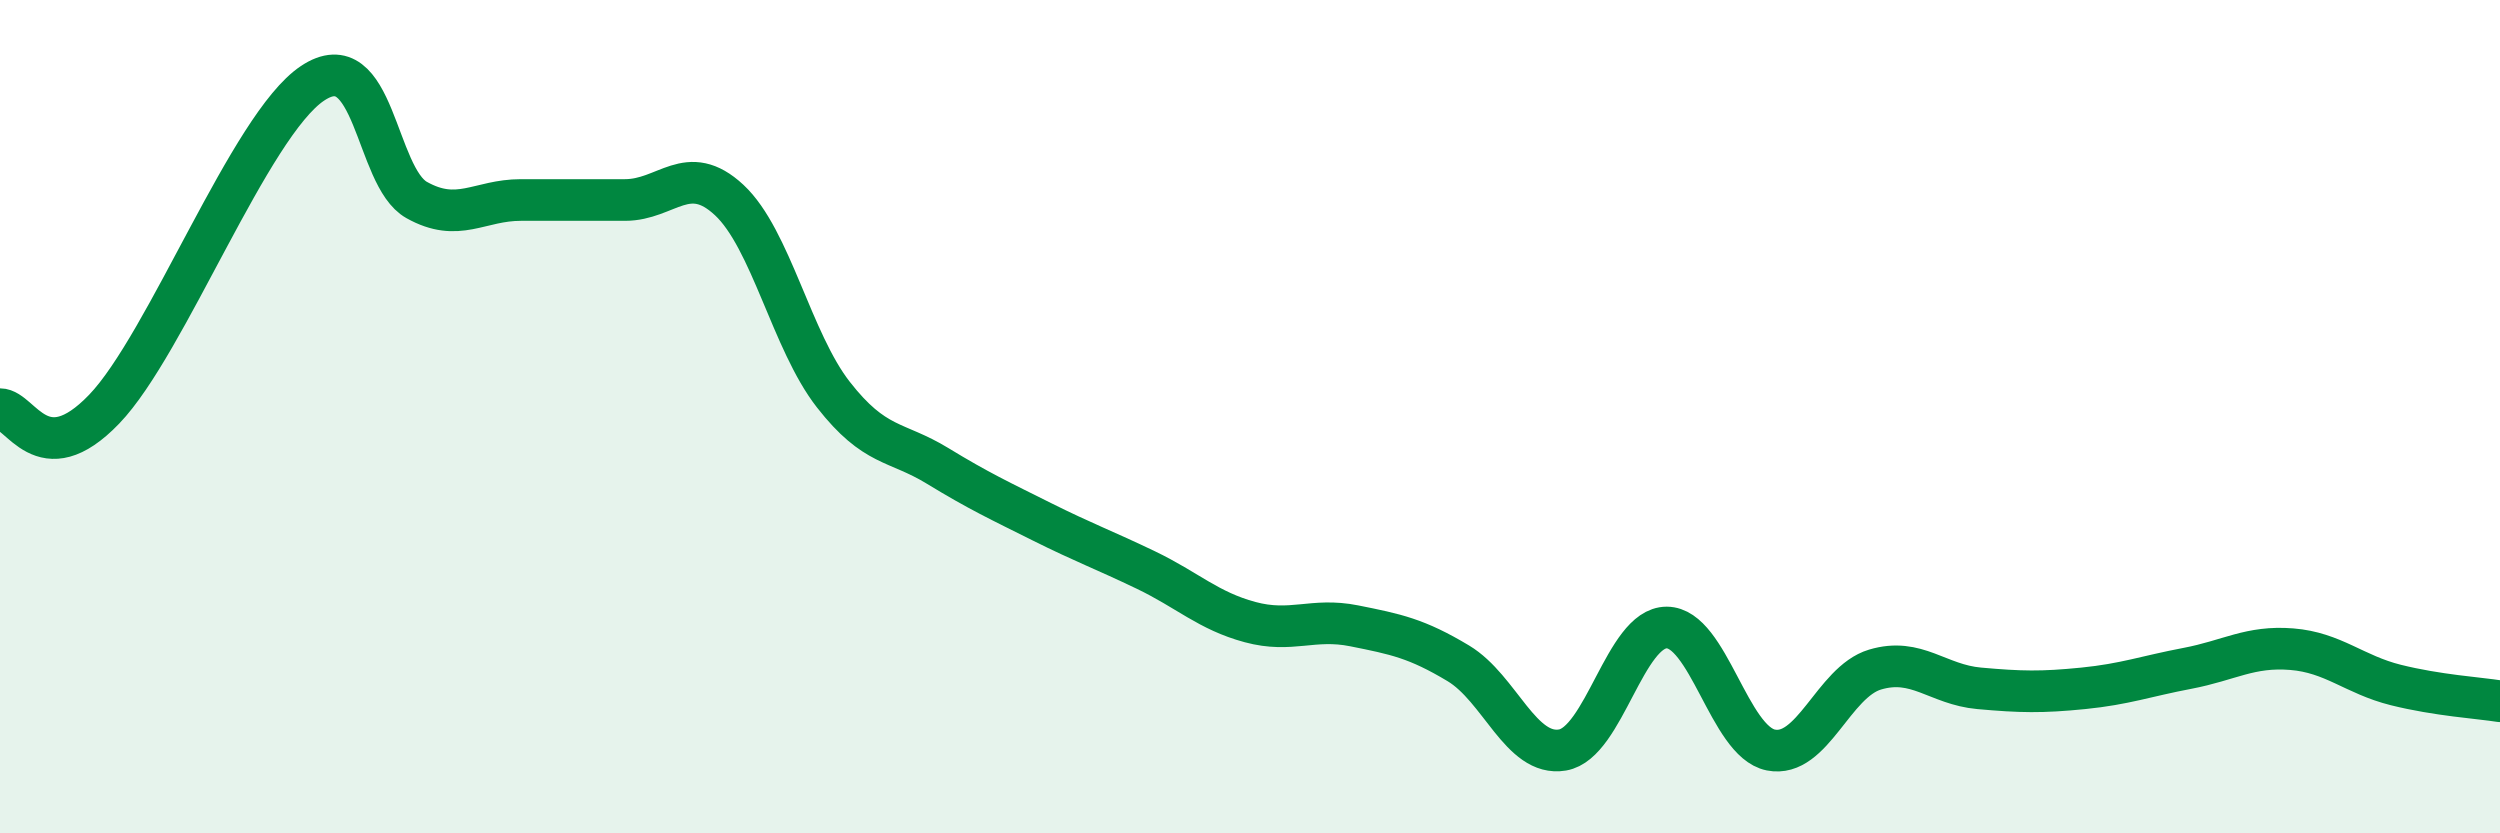
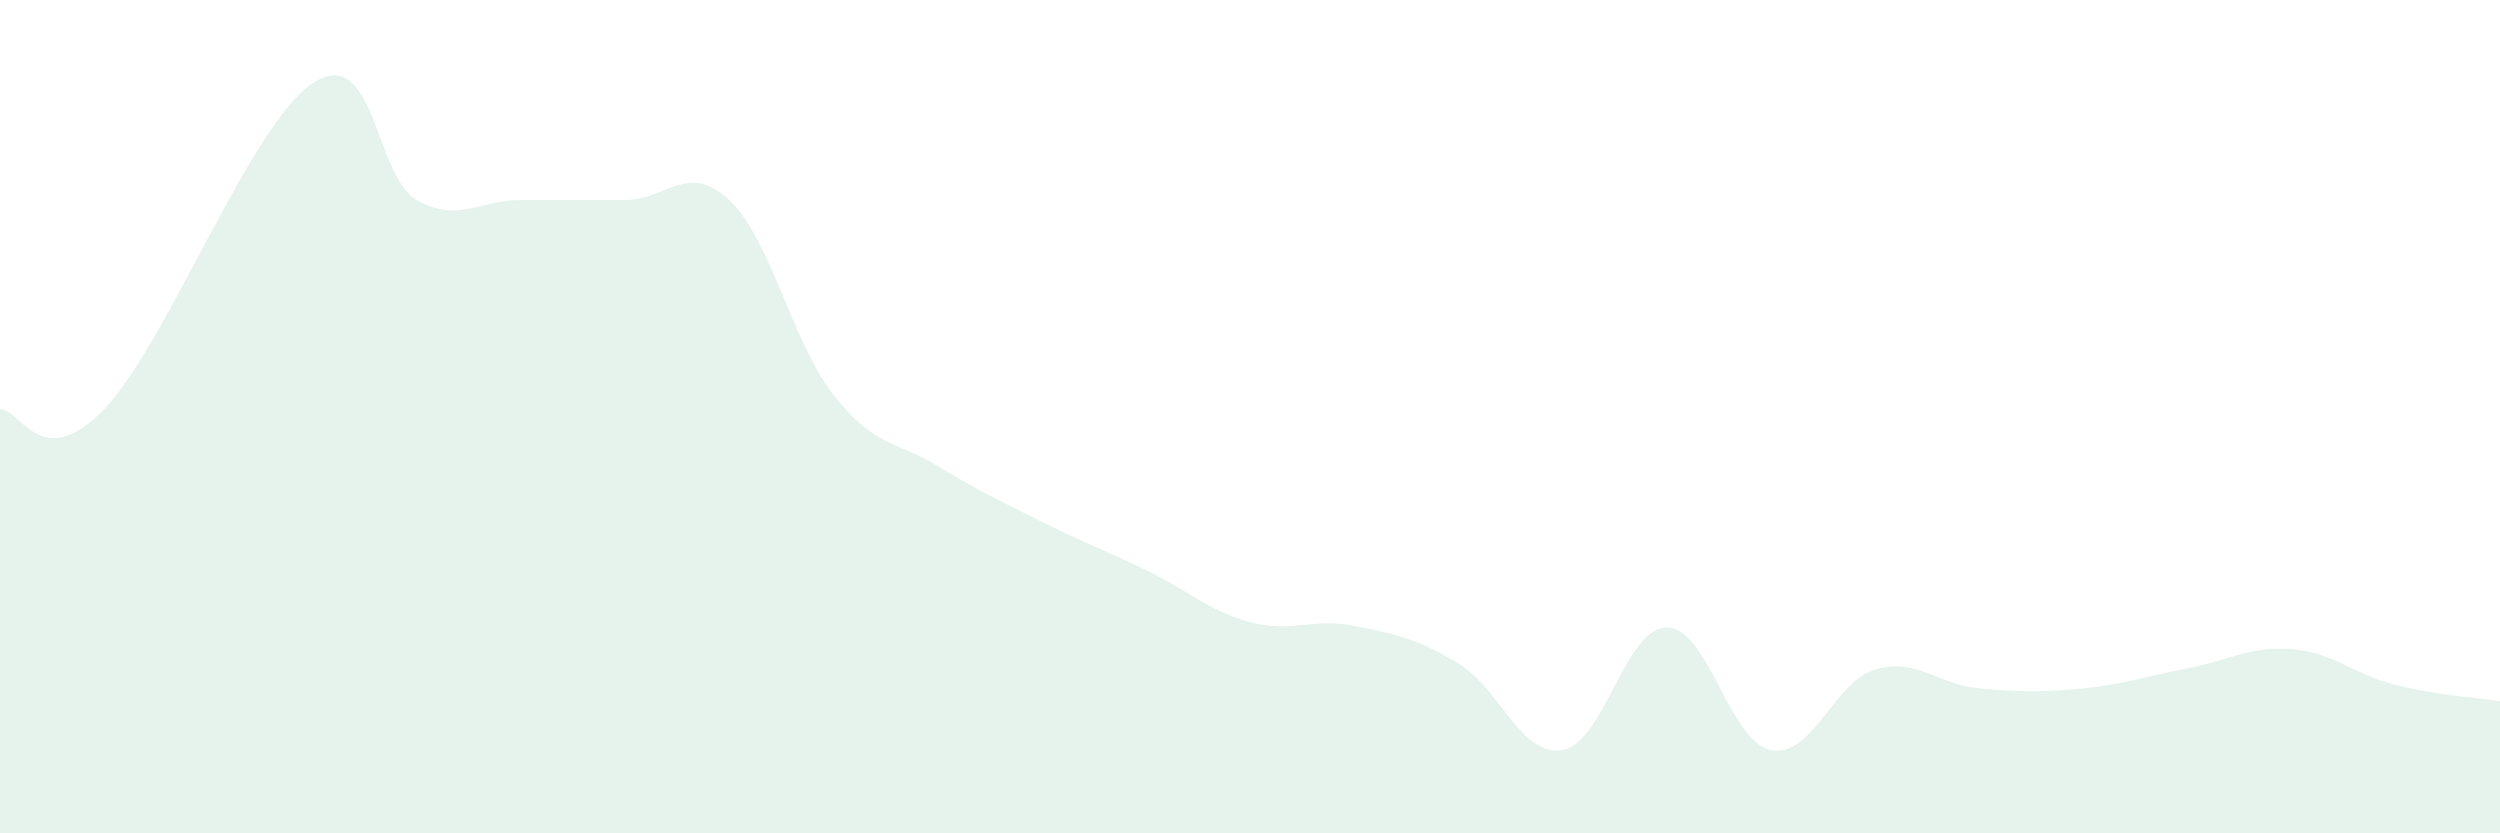
<svg xmlns="http://www.w3.org/2000/svg" width="60" height="20" viewBox="0 0 60 20">
  <path d="M 0,9.82 C 0.5,9.82 1,11.38 2.5,9.82 C 4,8.26 6,3 7.5,2 C 9,1 9,4.24 10,4.8 C 11,5.36 11.5,4.8 12.5,4.8 C 13.5,4.8 14,4.8 15,4.8 C 16,4.8 16.5,3.87 17.5,4.8 C 18.5,5.73 19,8.19 20,9.47 C 21,10.75 21.5,10.57 22.5,11.18 C 23.5,11.79 24,12.02 25,12.52 C 26,13.02 26.5,13.2 27.5,13.68 C 28.5,14.16 29,14.66 30,14.93 C 31,15.2 31.5,14.82 32.5,15.02 C 33.5,15.22 34,15.32 35,15.92 C 36,16.52 36.5,18.17 37.5,18 C 38.5,17.83 39,15.06 40,15.06 C 41,15.06 41.5,17.8 42.5,18 C 43.5,18.2 44,16.37 45,16.07 C 46,15.77 46.5,16.43 47.5,16.52 C 48.5,16.61 49,16.62 50,16.52 C 51,16.42 51.5,16.23 52.5,16.04 C 53.5,15.85 54,15.5 55,15.58 C 56,15.66 56.5,16.19 57.5,16.44 C 58.5,16.69 59.5,16.75 60,16.83L60 20L0 20Z" fill="#008740" opacity="0.1" stroke-linecap="round" stroke-linejoin="round" />
-   <path d="M 0,9.82 C 0.5,9.82 1,11.38 2.5,9.82 C 4,8.26 6,3 7.5,2 C 9,1 9,4.24 10,4.8 C 11,5.36 11.5,4.8 12.5,4.8 C 13.5,4.8 14,4.8 15,4.8 C 16,4.8 16.5,3.87 17.5,4.8 C 18.5,5.73 19,8.19 20,9.47 C 21,10.75 21.5,10.57 22.5,11.18 C 23.5,11.79 24,12.02 25,12.52 C 26,13.02 26.5,13.2 27.5,13.68 C 28.5,14.16 29,14.66 30,14.93 C 31,15.2 31.5,14.82 32.5,15.02 C 33.5,15.22 34,15.32 35,15.92 C 36,16.52 36.5,18.17 37.5,18 C 38.5,17.83 39,15.06 40,15.06 C 41,15.06 41.5,17.8 42.5,18 C 43.5,18.2 44,16.37 45,16.07 C 46,15.77 46.5,16.43 47.5,16.52 C 48.5,16.61 49,16.62 50,16.52 C 51,16.42 51.5,16.23 52.5,16.04 C 53.5,15.85 54,15.5 55,15.58 C 56,15.66 56.5,16.19 57.5,16.44 C 58.5,16.69 59.5,16.75 60,16.83" stroke="#008740" stroke-width="1" fill="none" stroke-linecap="round" stroke-linejoin="round" />
</svg>